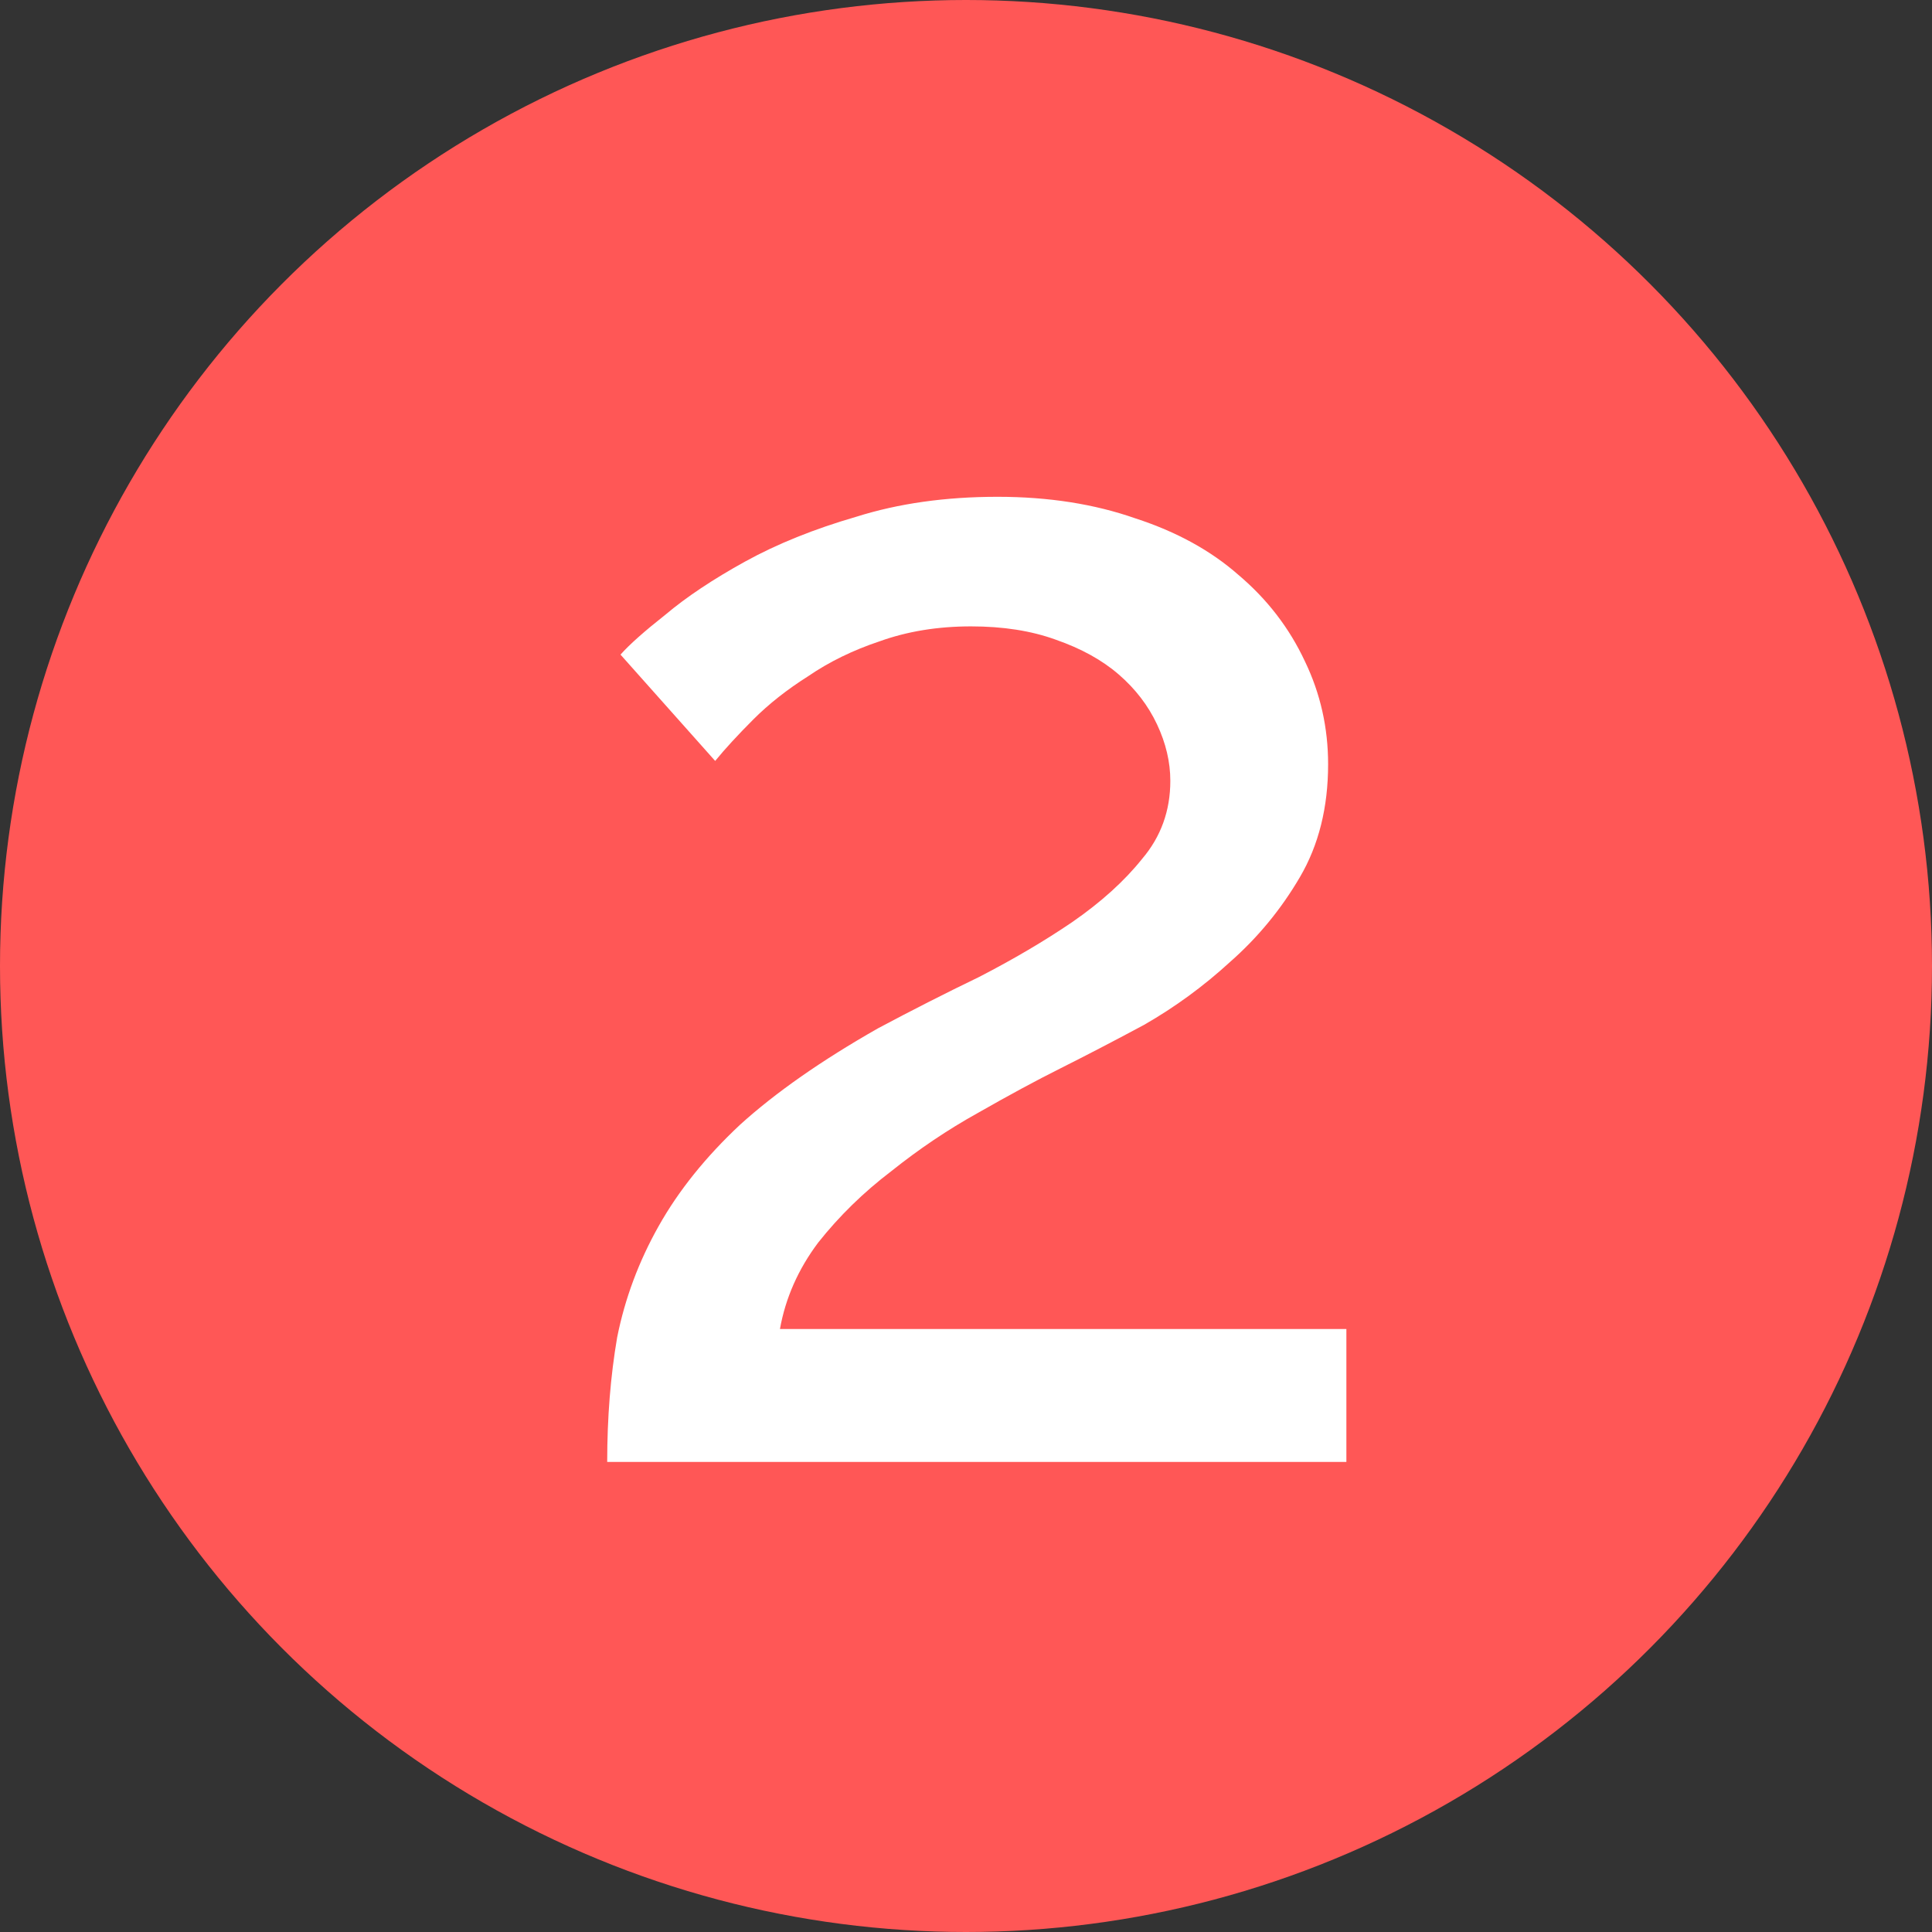
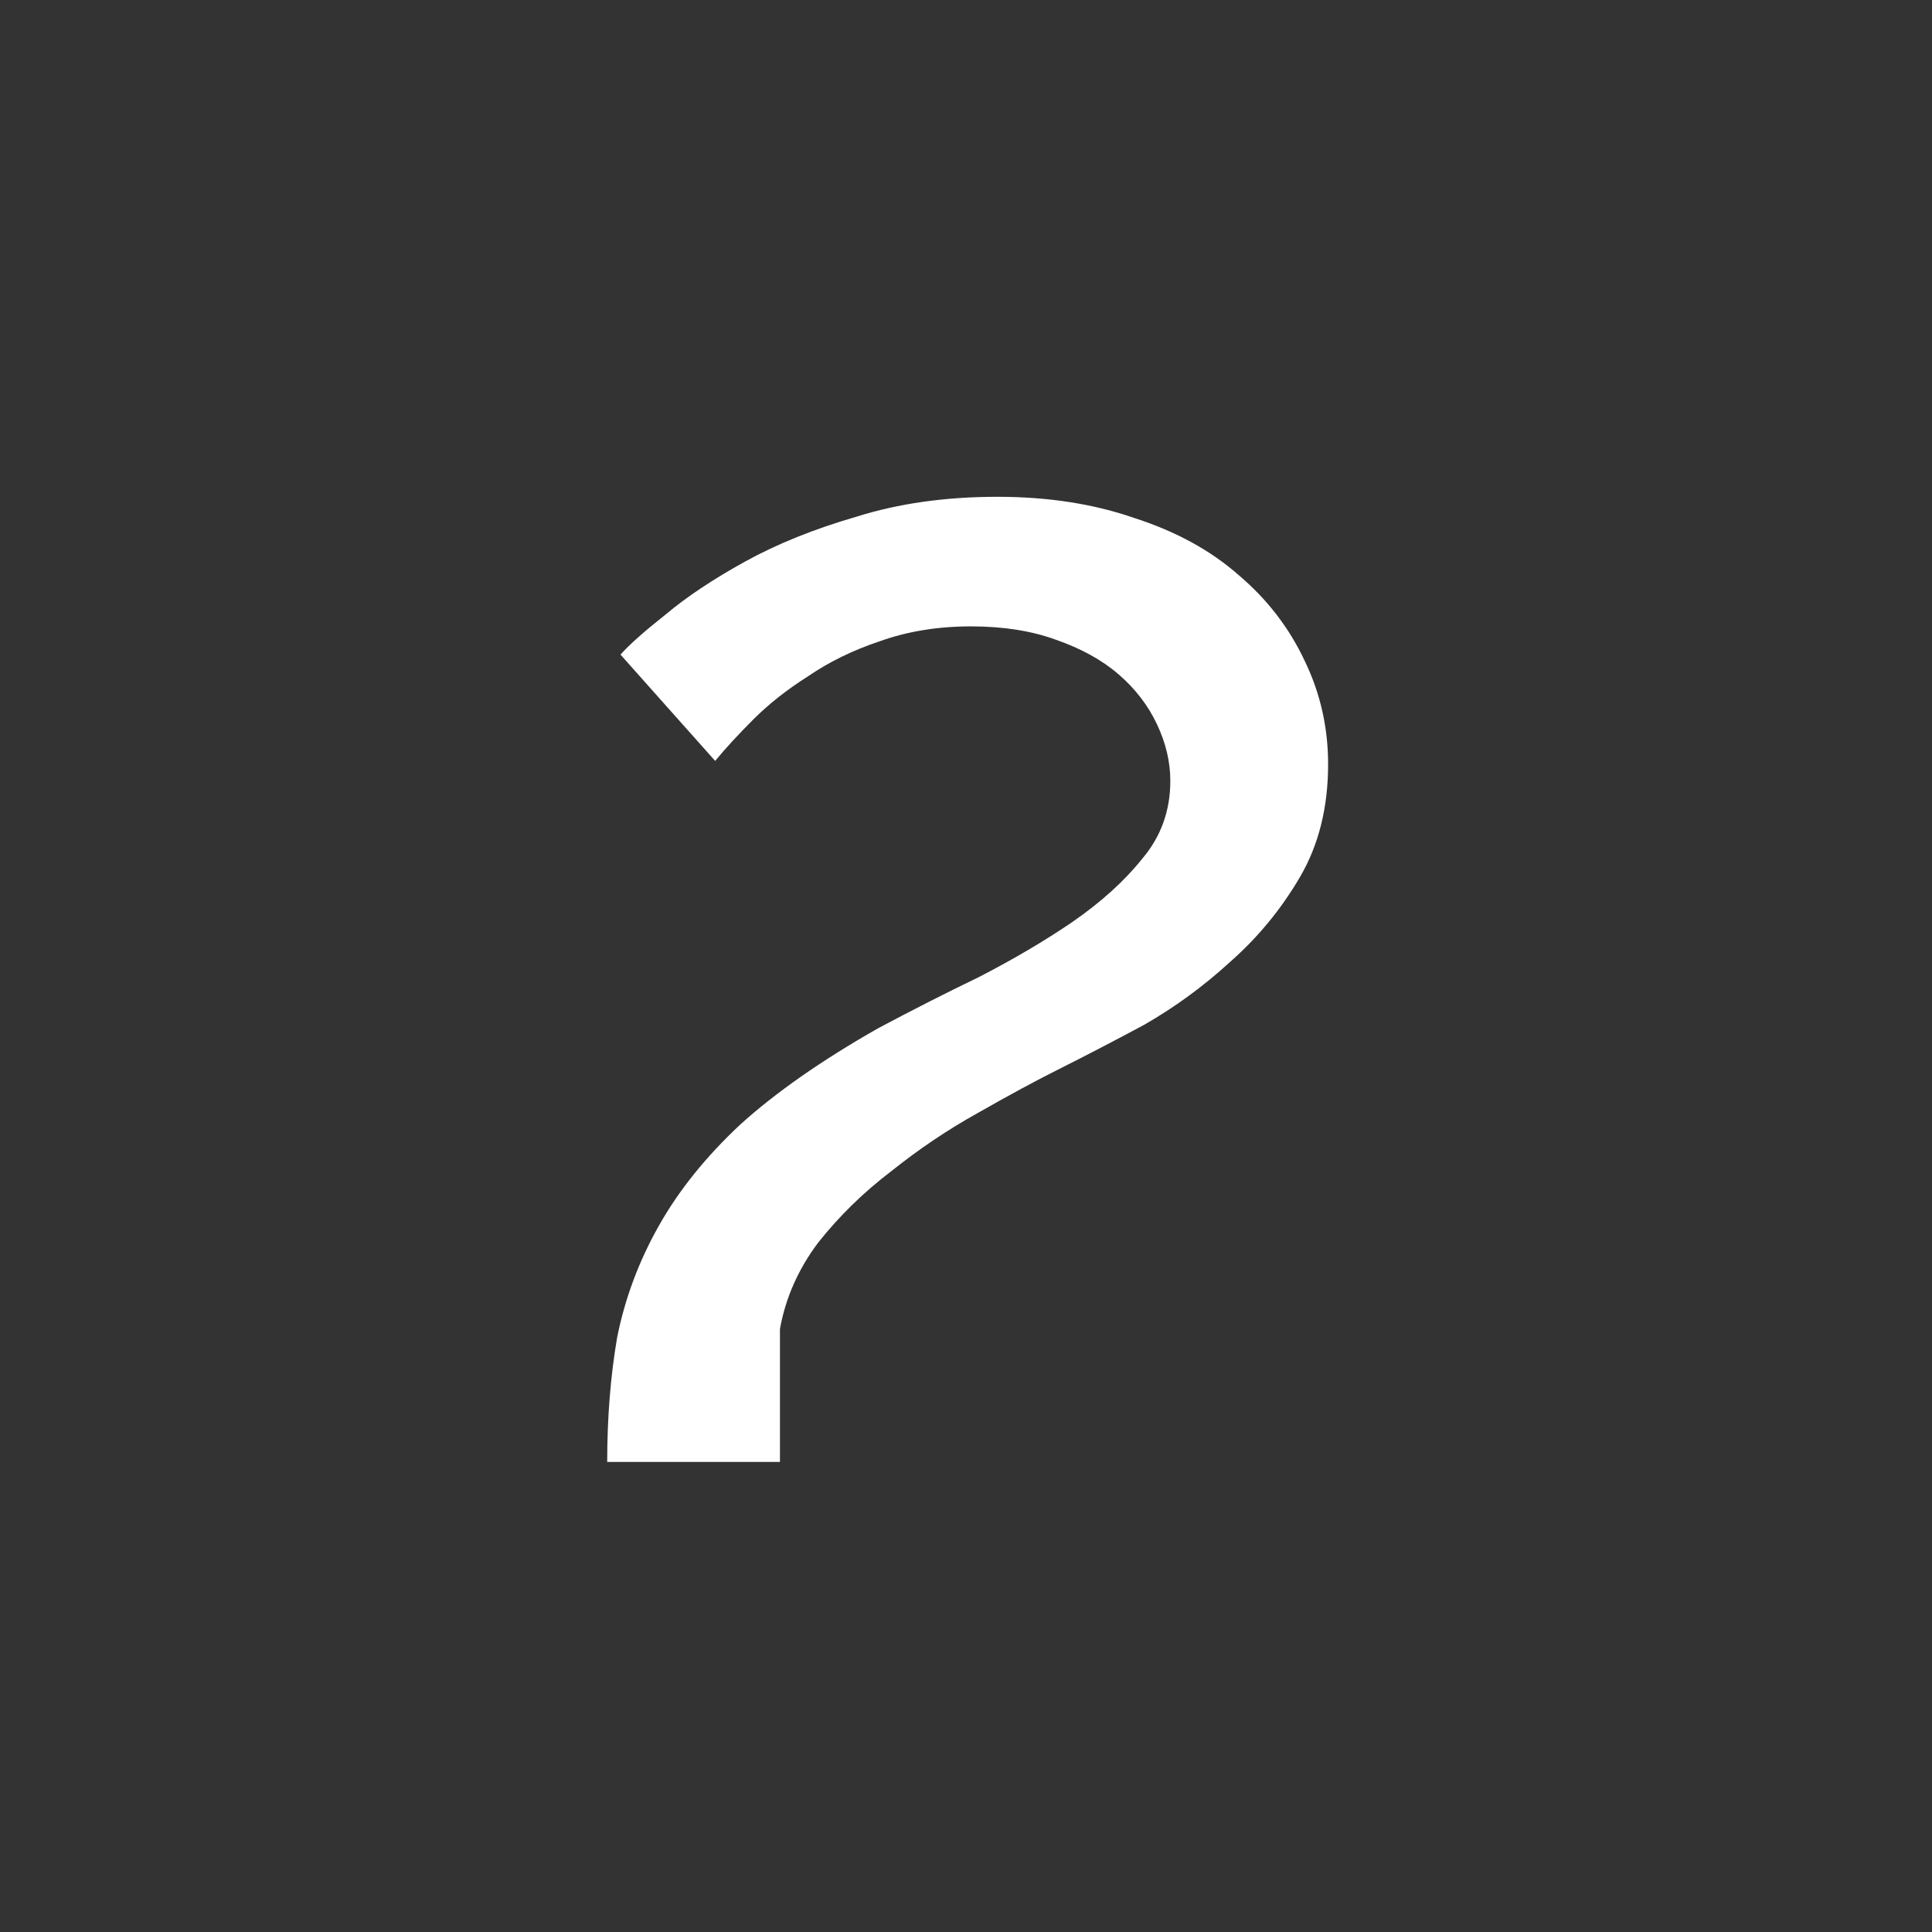
<svg xmlns="http://www.w3.org/2000/svg" width="70" height="70" viewBox="0 0 70 70" fill="none">
  <rect x="0" y="0" width="70" height="70" fill="#333333" stroke="none" />
-   <circle cx="35" cy="35" r="35" fill="#FF5756" />
-   <path d="M22 52.968C22 51.363 22.12 49.858 22.361 48.454C22.642 47.049 23.143 45.705 23.866 44.421C24.588 43.137 25.571 41.914 26.815 40.75C28.099 39.587 29.764 38.423 31.81 37.259C33.014 36.617 34.238 35.995 35.481 35.394C36.725 34.752 37.849 34.09 38.852 33.407C39.895 32.685 40.738 31.923 41.38 31.12C42.062 30.318 42.403 29.375 42.403 28.292C42.403 27.61 42.242 26.927 41.921 26.245C41.6 25.563 41.139 24.961 40.537 24.44C39.935 23.918 39.173 23.497 38.25 23.176C37.367 22.855 36.344 22.695 35.181 22.695C33.977 22.695 32.873 22.875 31.87 23.236C30.907 23.557 30.045 23.978 29.282 24.5C28.52 24.982 27.858 25.503 27.296 26.065C26.735 26.627 26.273 27.128 25.912 27.57L22.482 23.718C22.802 23.357 23.344 22.875 24.107 22.273C24.869 21.631 25.832 20.989 26.995 20.347C28.159 19.705 29.503 19.164 31.028 18.722C32.553 18.241 34.258 18 36.144 18C37.989 18 39.654 18.261 41.139 18.782C42.623 19.264 43.867 19.946 44.87 20.829C45.914 21.711 46.716 22.755 47.278 23.958C47.84 25.122 48.12 26.366 48.12 27.69C48.12 29.255 47.779 30.619 47.097 31.782C46.415 32.946 45.573 33.969 44.569 34.852C43.606 35.735 42.563 36.497 41.44 37.139C40.316 37.741 39.313 38.262 38.431 38.704C37.548 39.145 36.545 39.687 35.421 40.329C34.338 40.931 33.295 41.633 32.292 42.435C31.289 43.198 30.406 44.06 29.643 45.023C28.921 45.986 28.46 47.029 28.259 48.153H48.782V52.968H22Z" fill="white" />
+   <path d="M22 52.968C22 51.363 22.12 49.858 22.361 48.454C22.642 47.049 23.143 45.705 23.866 44.421C24.588 43.137 25.571 41.914 26.815 40.75C28.099 39.587 29.764 38.423 31.81 37.259C33.014 36.617 34.238 35.995 35.481 35.394C36.725 34.752 37.849 34.09 38.852 33.407C39.895 32.685 40.738 31.923 41.38 31.12C42.062 30.318 42.403 29.375 42.403 28.292C42.403 27.61 42.242 26.927 41.921 26.245C41.6 25.563 41.139 24.961 40.537 24.44C39.935 23.918 39.173 23.497 38.25 23.176C37.367 22.855 36.344 22.695 35.181 22.695C33.977 22.695 32.873 22.875 31.87 23.236C30.907 23.557 30.045 23.978 29.282 24.5C28.52 24.982 27.858 25.503 27.296 26.065C26.735 26.627 26.273 27.128 25.912 27.57L22.482 23.718C22.802 23.357 23.344 22.875 24.107 22.273C24.869 21.631 25.832 20.989 26.995 20.347C28.159 19.705 29.503 19.164 31.028 18.722C32.553 18.241 34.258 18 36.144 18C37.989 18 39.654 18.261 41.139 18.782C42.623 19.264 43.867 19.946 44.87 20.829C45.914 21.711 46.716 22.755 47.278 23.958C47.84 25.122 48.12 26.366 48.12 27.69C48.12 29.255 47.779 30.619 47.097 31.782C46.415 32.946 45.573 33.969 44.569 34.852C43.606 35.735 42.563 36.497 41.44 37.139C40.316 37.741 39.313 38.262 38.431 38.704C37.548 39.145 36.545 39.687 35.421 40.329C34.338 40.931 33.295 41.633 32.292 42.435C31.289 43.198 30.406 44.06 29.643 45.023C28.921 45.986 28.46 47.029 28.259 48.153V52.968H22Z" fill="white" />
</svg>